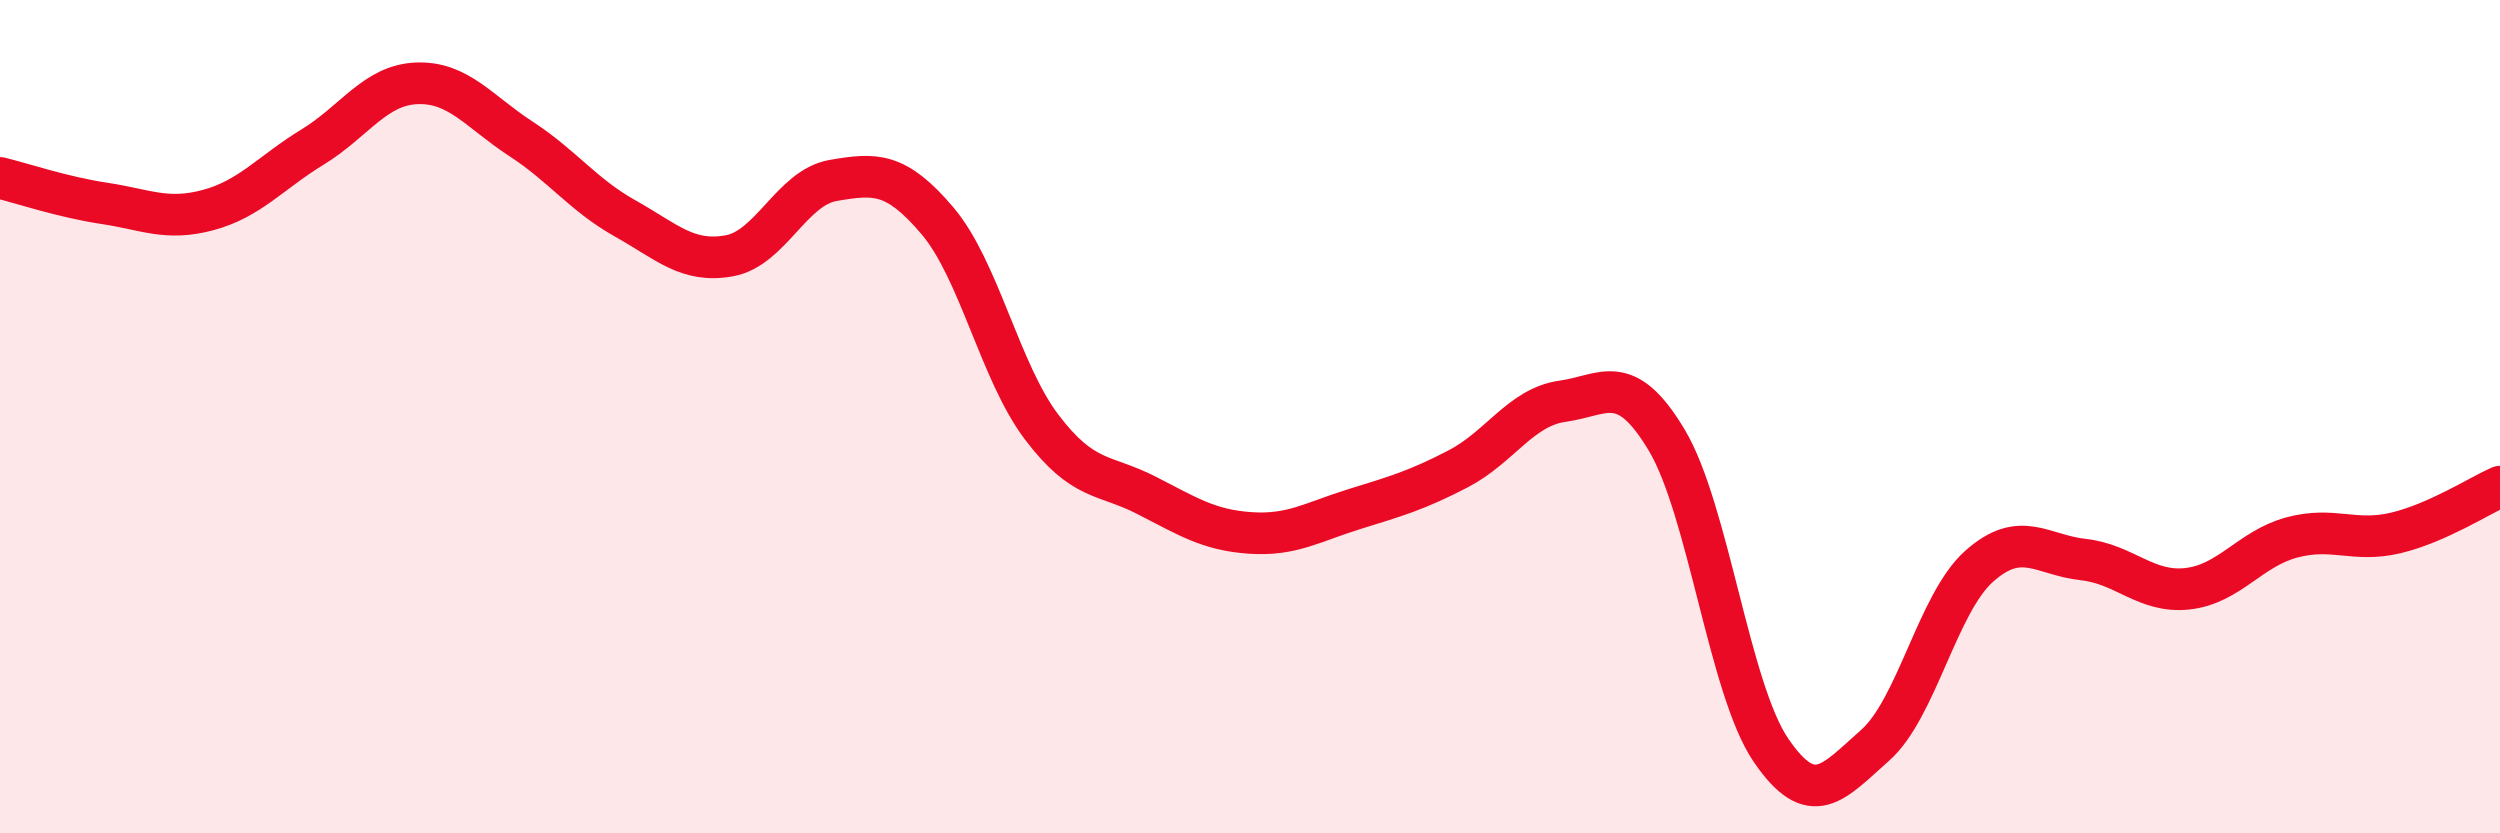
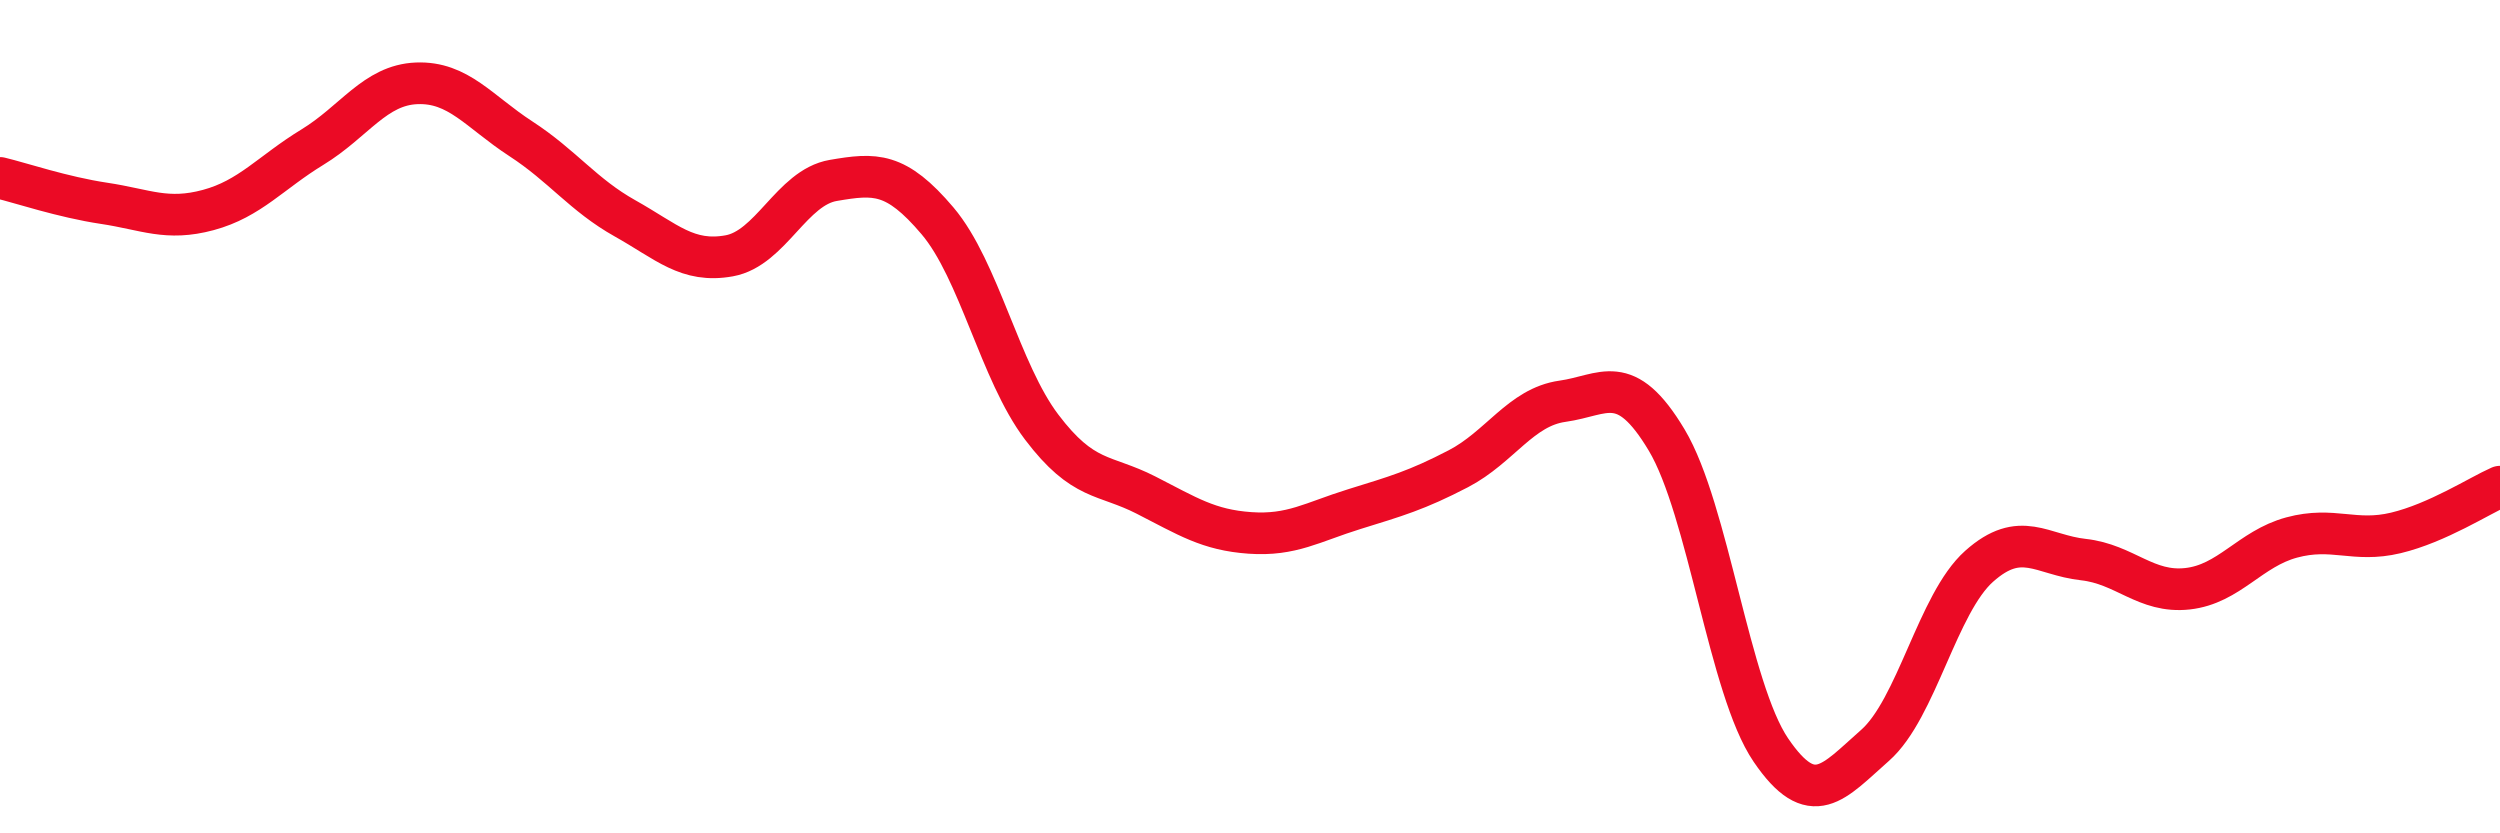
<svg xmlns="http://www.w3.org/2000/svg" width="60" height="20" viewBox="0 0 60 20">
-   <path d="M 0,4.27 C 0.5,4.39 1.5,4.73 2.5,4.88 C 3.5,5.03 4,5.31 5,5.04 C 6,4.77 6.5,4.14 7.5,3.53 C 8.5,2.92 9,2.04 10,2 C 11,1.96 11.5,2.68 12.5,3.33 C 13.5,3.98 14,4.68 15,5.24 C 16,5.8 16.5,6.32 17.5,6.14 C 18.5,5.96 19,4.5 20,4.33 C 21,4.16 21.5,4.12 22.5,5.3 C 23.5,6.48 24,8.93 25,10.25 C 26,11.57 26.5,11.37 27.5,11.88 C 28.5,12.39 29,12.72 30,12.79 C 31,12.86 31.5,12.53 32.5,12.22 C 33.5,11.91 34,11.77 35,11.25 C 36,10.73 36.5,9.77 37.5,9.63 C 38.5,9.49 39,8.89 40,10.56 C 41,12.23 41.5,16.53 42.5,18 C 43.5,19.47 44,18.77 45,17.89 C 46,17.01 46.5,14.48 47.5,13.59 C 48.5,12.7 49,13.32 50,13.43 C 51,13.54 51.5,14.24 52.5,14.13 C 53.5,14.02 54,13.17 55,12.9 C 56,12.63 56.5,13.03 57.5,12.79 C 58.5,12.55 59.5,11.9 60,11.68L60 20L0 20Z" fill="#EB0A25" opacity="0.1" stroke-linecap="round" stroke-linejoin="round" />
  <path d="M 0,4.27 C 0.5,4.39 1.5,4.73 2.5,4.88 C 3.5,5.03 4,5.31 5,5.04 C 6,4.77 6.5,4.14 7.5,3.53 C 8.5,2.92 9,2.04 10,2 C 11,1.96 11.5,2.68 12.5,3.33 C 13.5,3.98 14,4.68 15,5.24 C 16,5.8 16.5,6.32 17.5,6.14 C 18.5,5.96 19,4.5 20,4.33 C 21,4.16 21.5,4.12 22.5,5.3 C 23.5,6.48 24,8.93 25,10.25 C 26,11.57 26.5,11.37 27.5,11.88 C 28.5,12.39 29,12.72 30,12.79 C 31,12.86 31.5,12.53 32.5,12.22 C 33.5,11.91 34,11.77 35,11.25 C 36,10.73 36.5,9.77 37.5,9.63 C 38.5,9.49 39,8.89 40,10.56 C 41,12.23 41.5,16.53 42.5,18 C 43.5,19.47 44,18.77 45,17.89 C 46,17.01 46.5,14.48 47.5,13.59 C 48.5,12.7 49,13.32 50,13.43 C 51,13.54 51.5,14.24 52.5,14.13 C 53.5,14.02 54,13.17 55,12.9 C 56,12.63 56.5,13.03 57.5,12.79 C 58.5,12.55 59.5,11.9 60,11.68" stroke="#EB0A25" stroke-width="1" fill="none" stroke-linecap="round" stroke-linejoin="round" />
</svg>